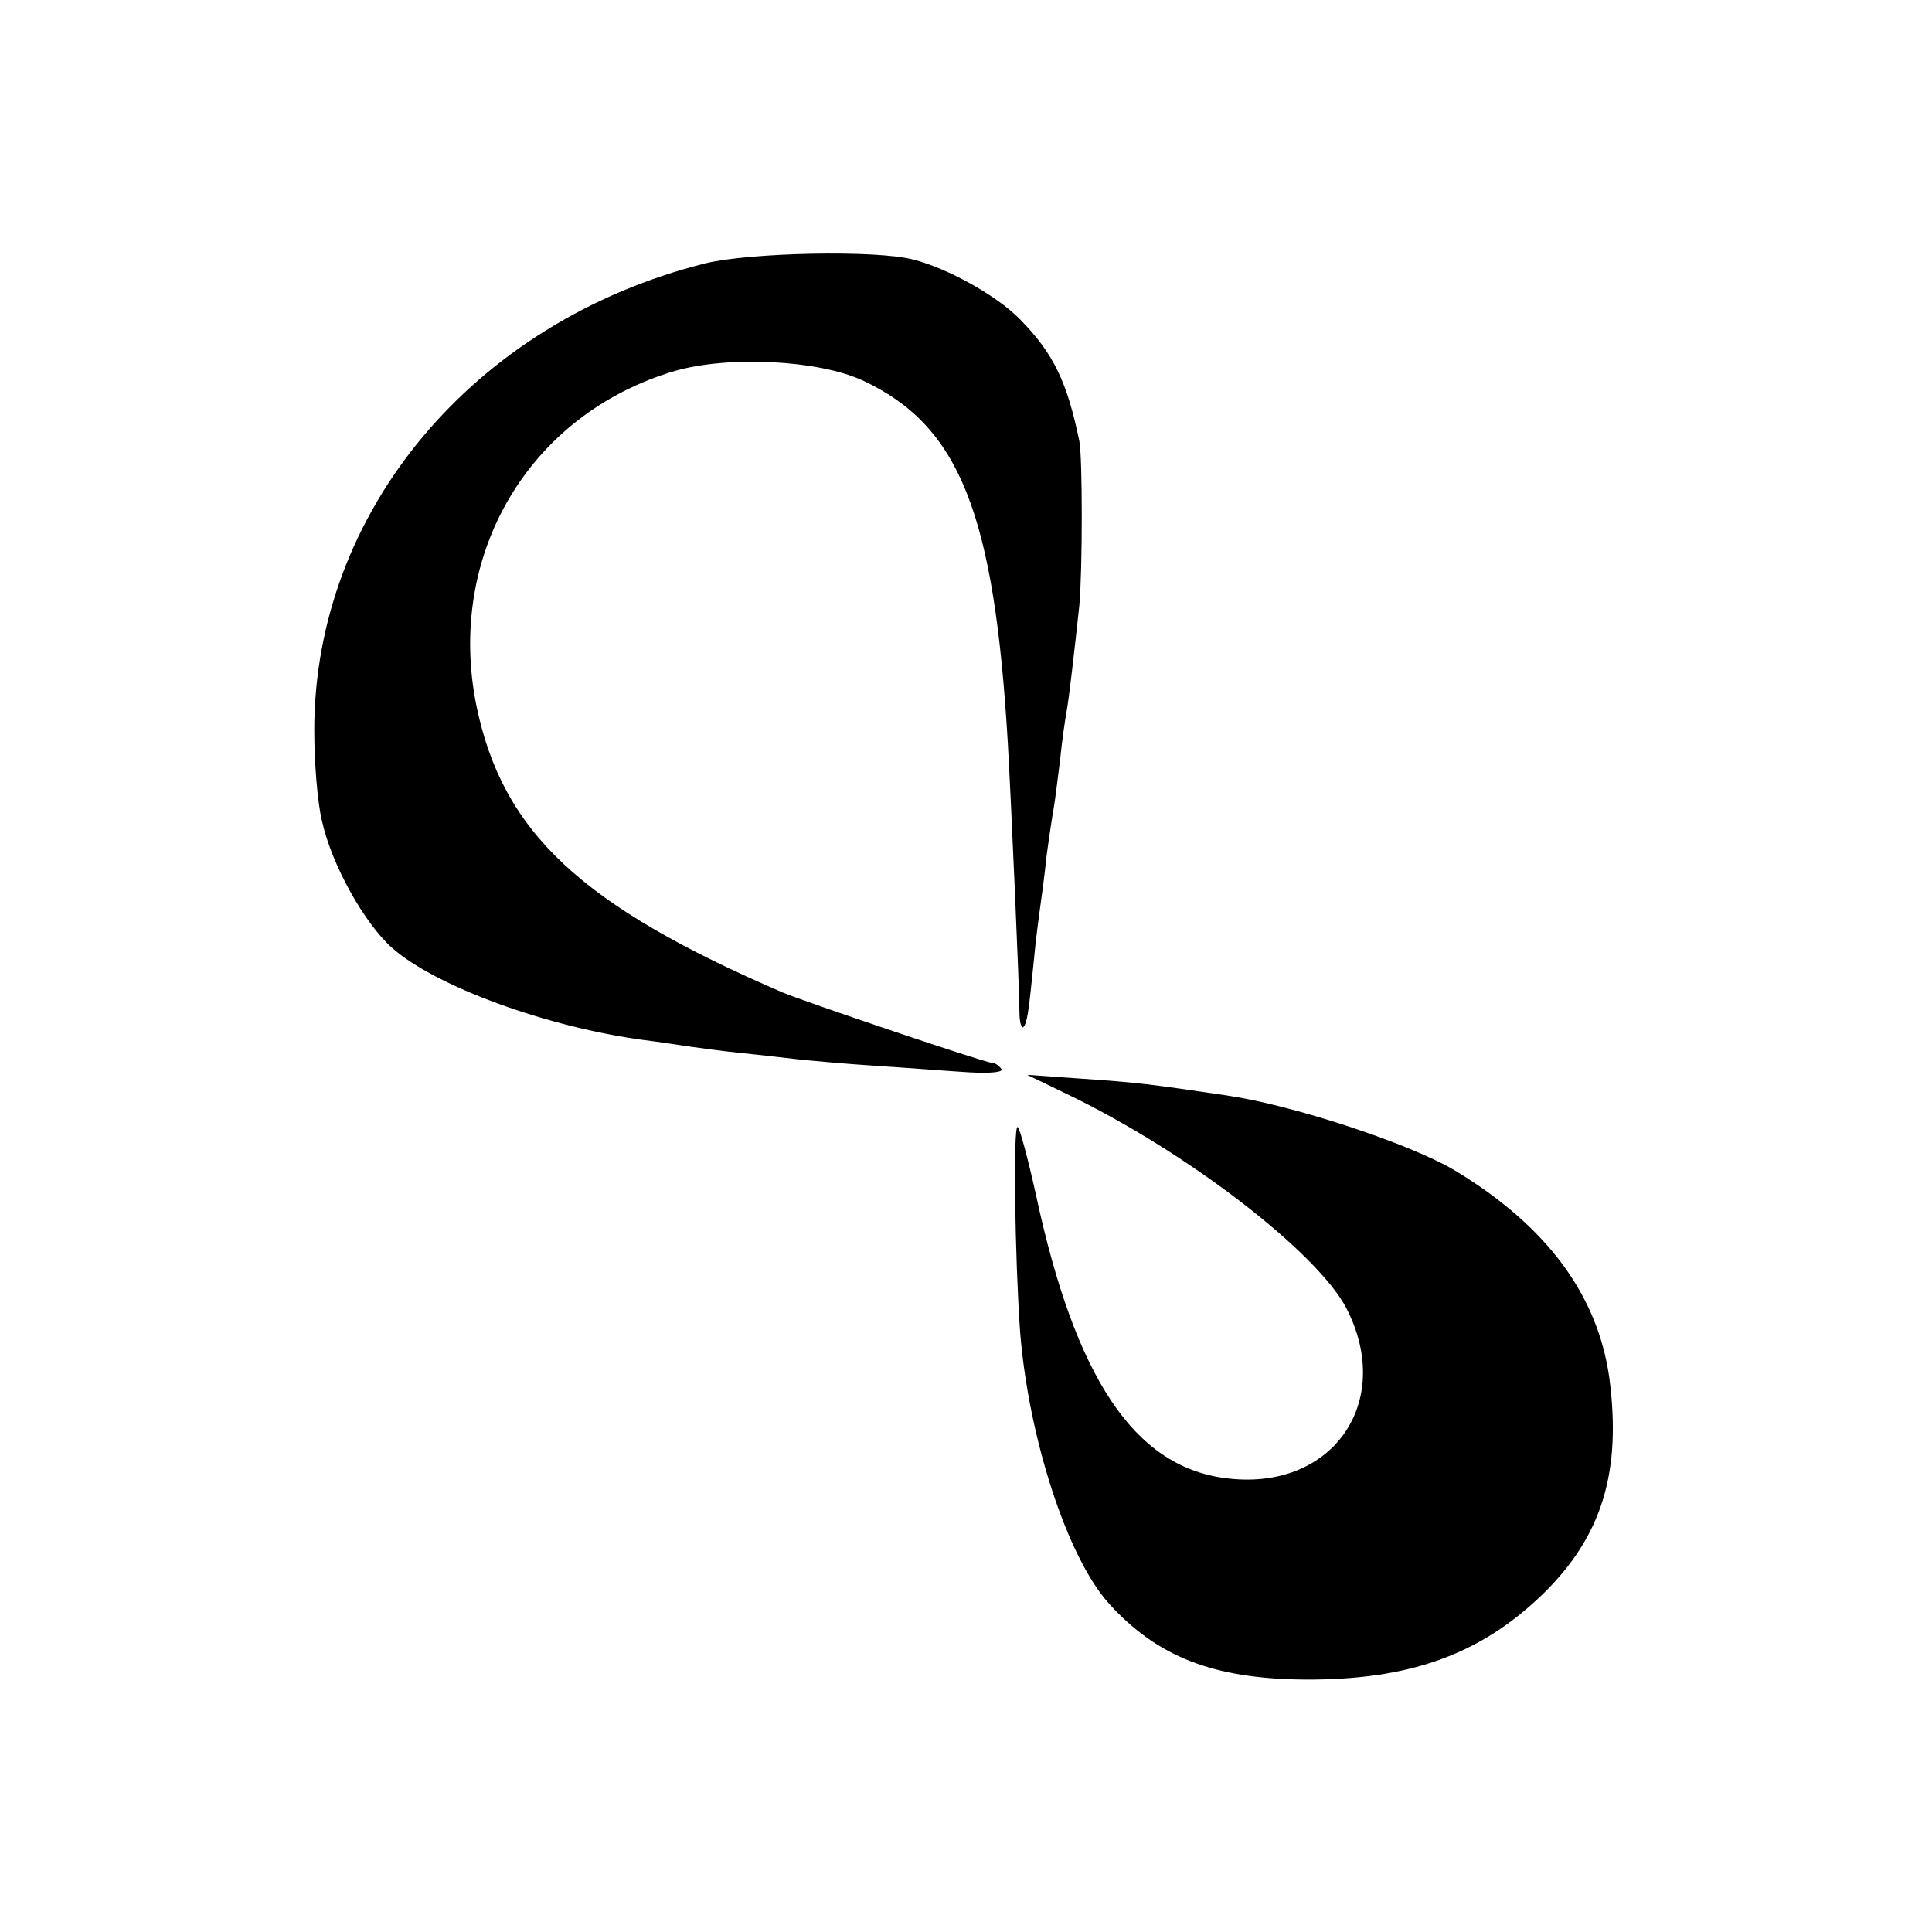
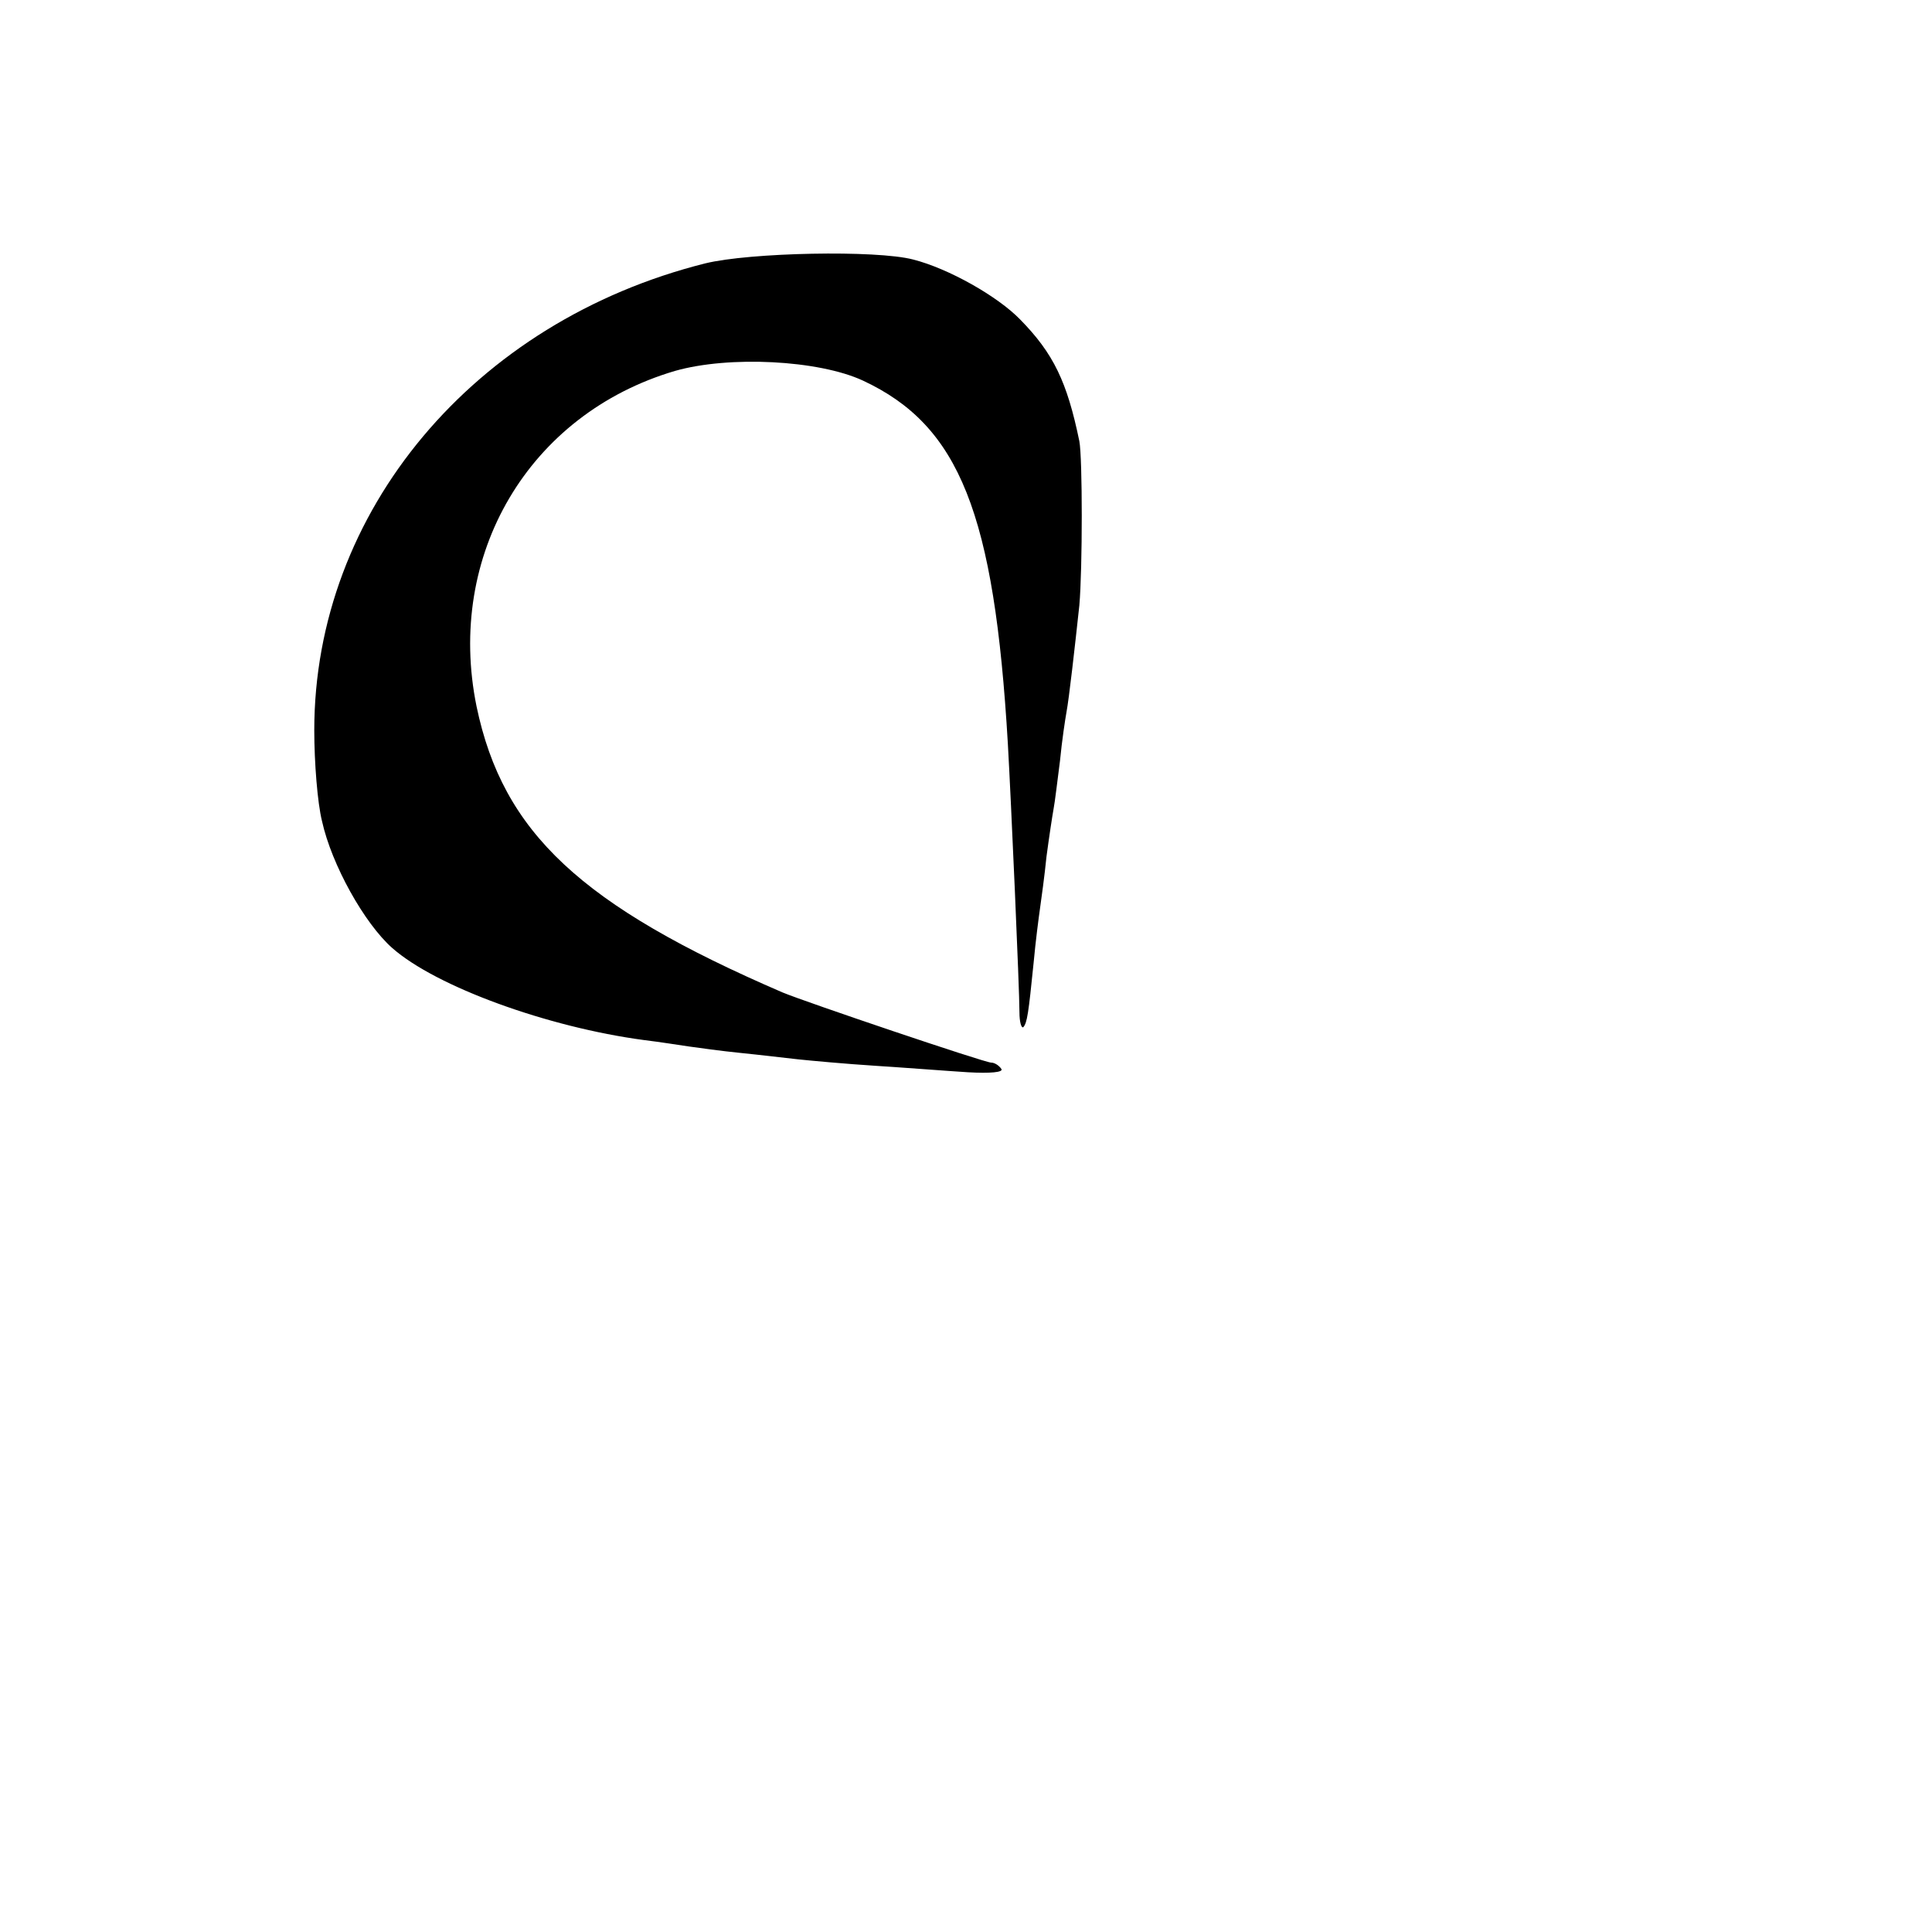
<svg xmlns="http://www.w3.org/2000/svg" version="1.0" width="300pt" height="300pt" viewBox="0 0 300 300">
  <g transform="translate(0,300) scale(0.1,-0.1)" fill="#000" stroke="none">
    <path d="M1095 2591c-359-90-607-385-607-725 0-50 5-113 12-141 15-68 66-159 109-197 68-60 241-123 391-143 25-3 56-8 70-10s50-7 80-10 71-8 90-10 73-7 120-10 111-8 143-10c35-2 55 0 52 5-4 6-11 10-16 10-10 0-288 94-324 109-313 135-434 248-475 444-48 235 81 454 308 521 84 24 223 17 292-15 150-70 204-206 225-564 5-88 18-381 18-417 0-15 3-25 6-23 6 7 8 21 16 1e2 3 33 8 71 10 85s7 50 10 80c4 30 9 63 11 74 2 10 6 44 10 75 3 31 8 64 10 75 4 21 13 101 20 166 5 57 5 229 0 255-19 92-40 136-92 189-35 36-111 79-166 93-57 15-254 11-323-6z" />
-     <path d="M1655 1302c188-90 391-247 436-334 75-147-24-286-190-263-140 19-231 155-292 438-13 59-26 107-29 107-7 0-4-204 4-318 13-164 73-350 138-422 75-83 163-117 304-118 163-1 273 39 370 133 92 90 122 190 103 335-18 129-97 236-239 322-70 42-252 102-355 117-122 18-138 20-225 26l-85 6 60-29z" />
  </g>
</svg>